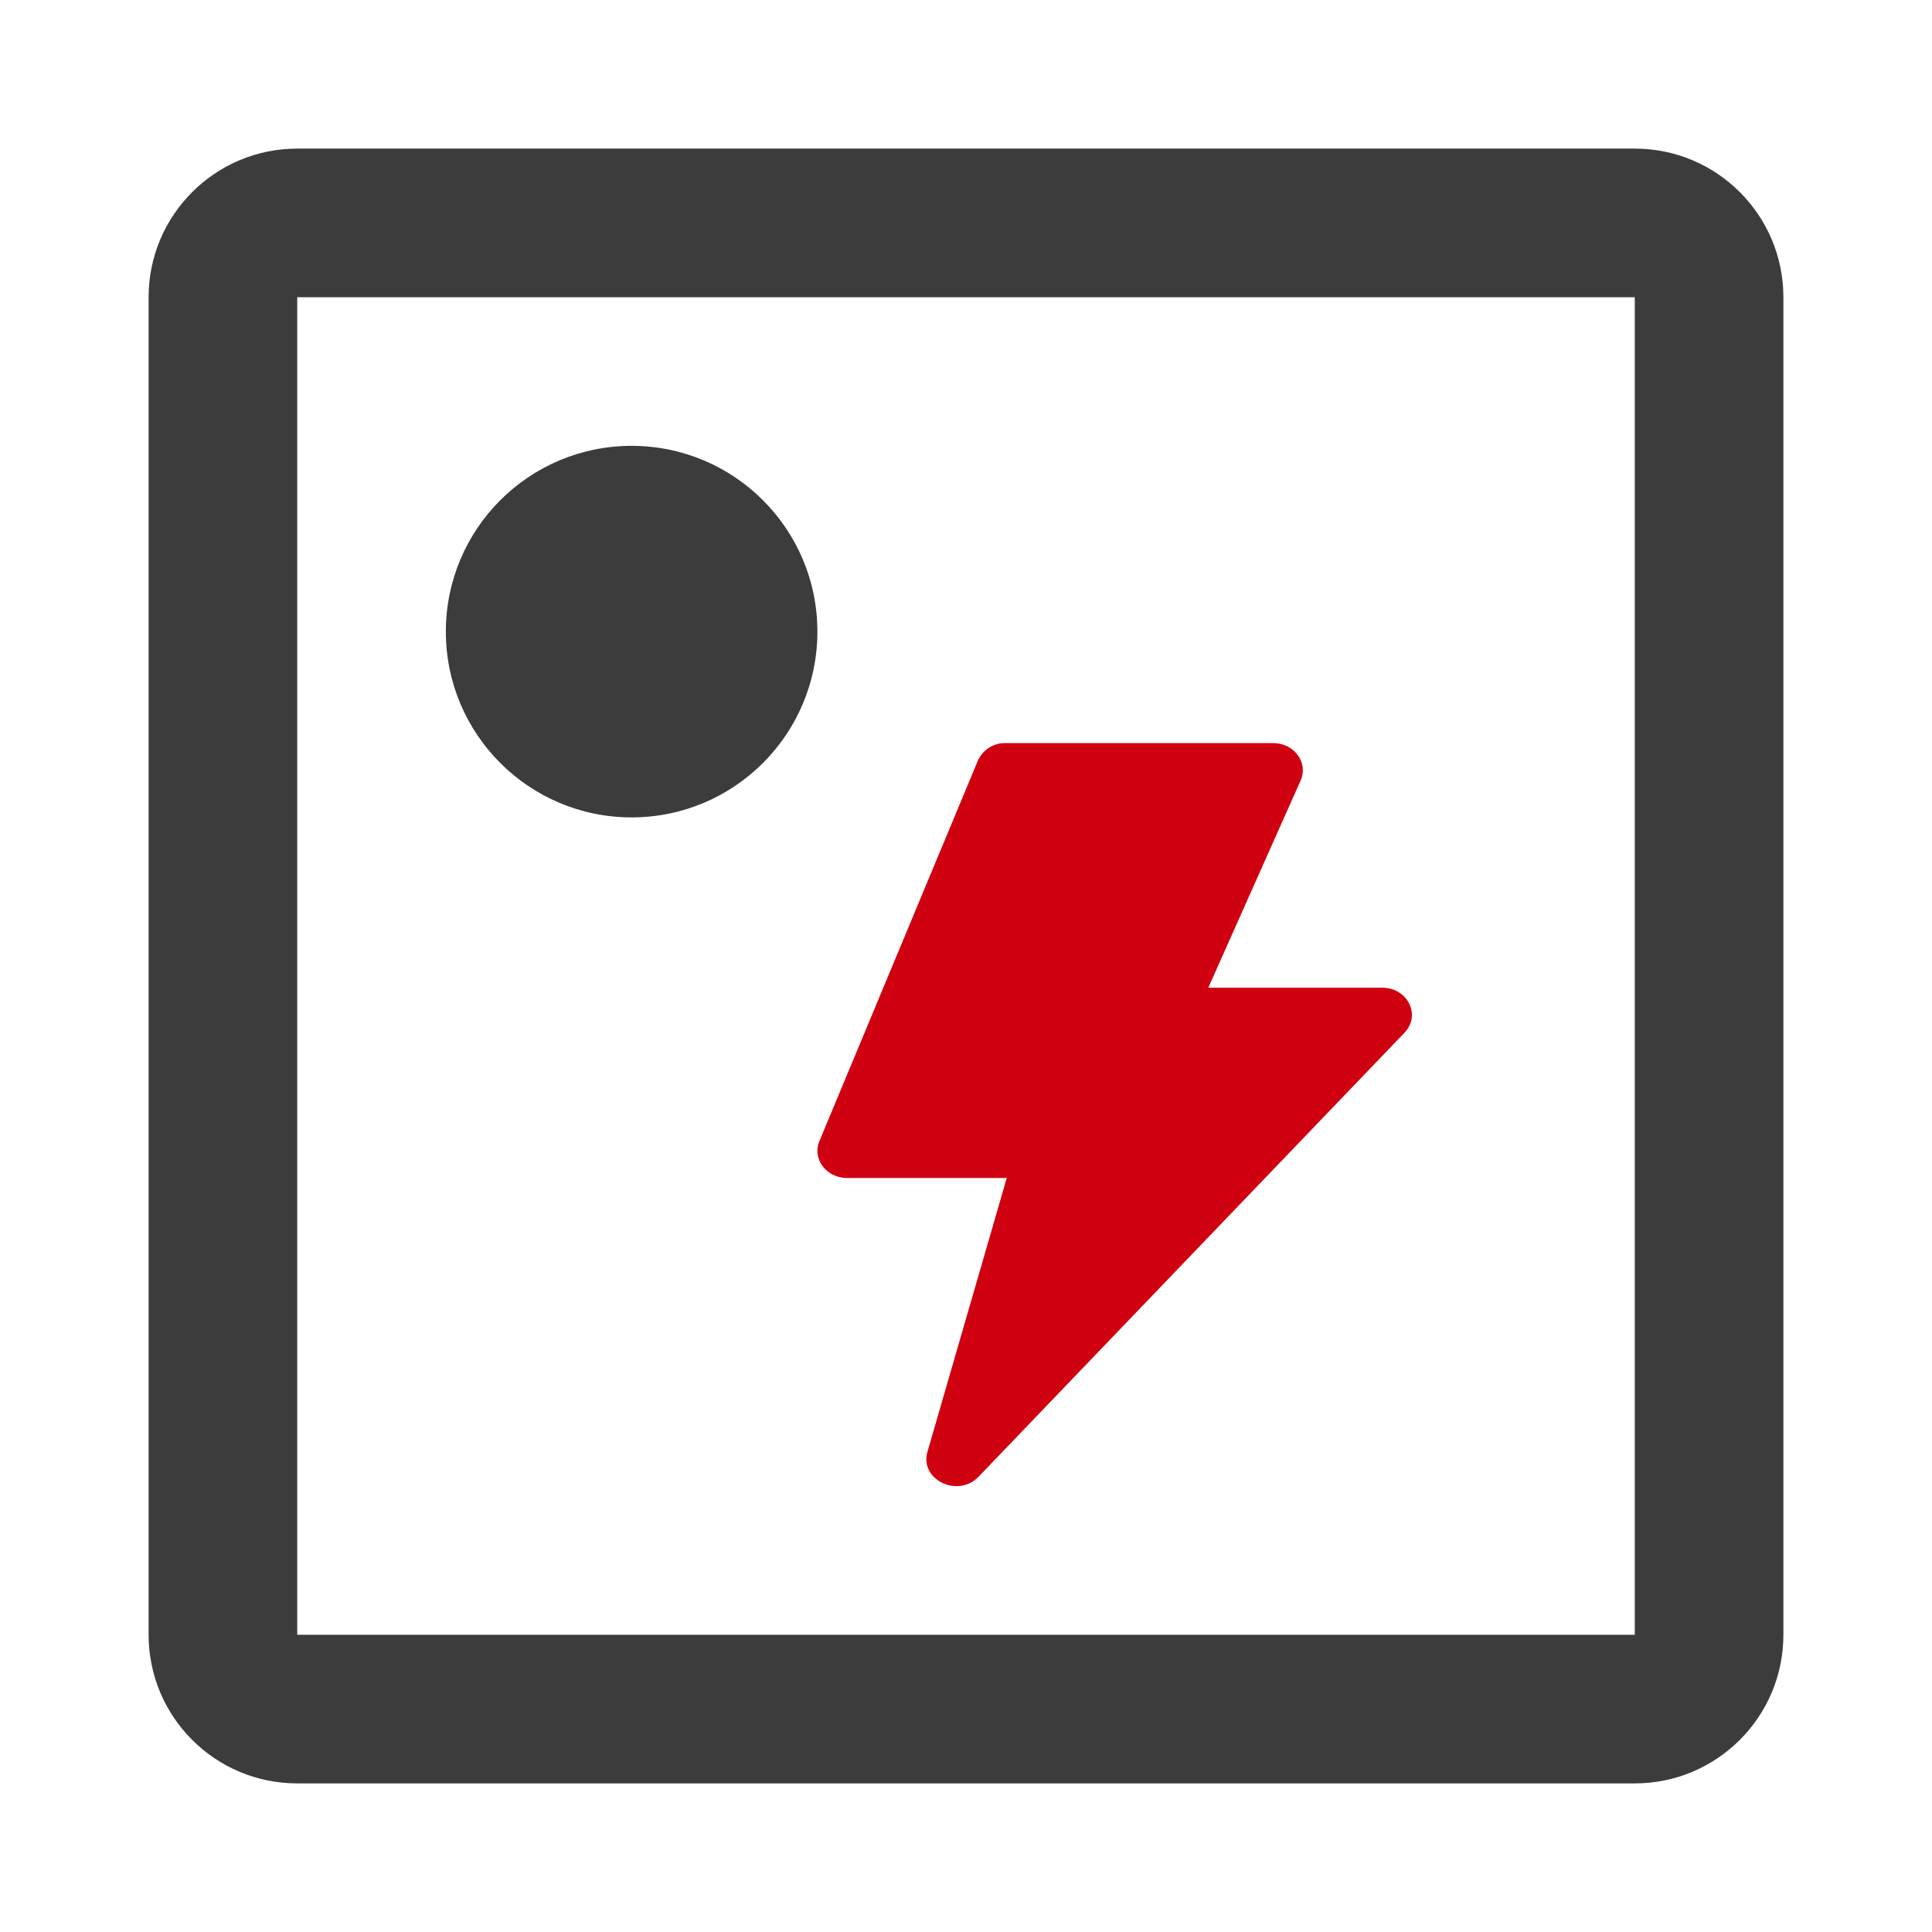
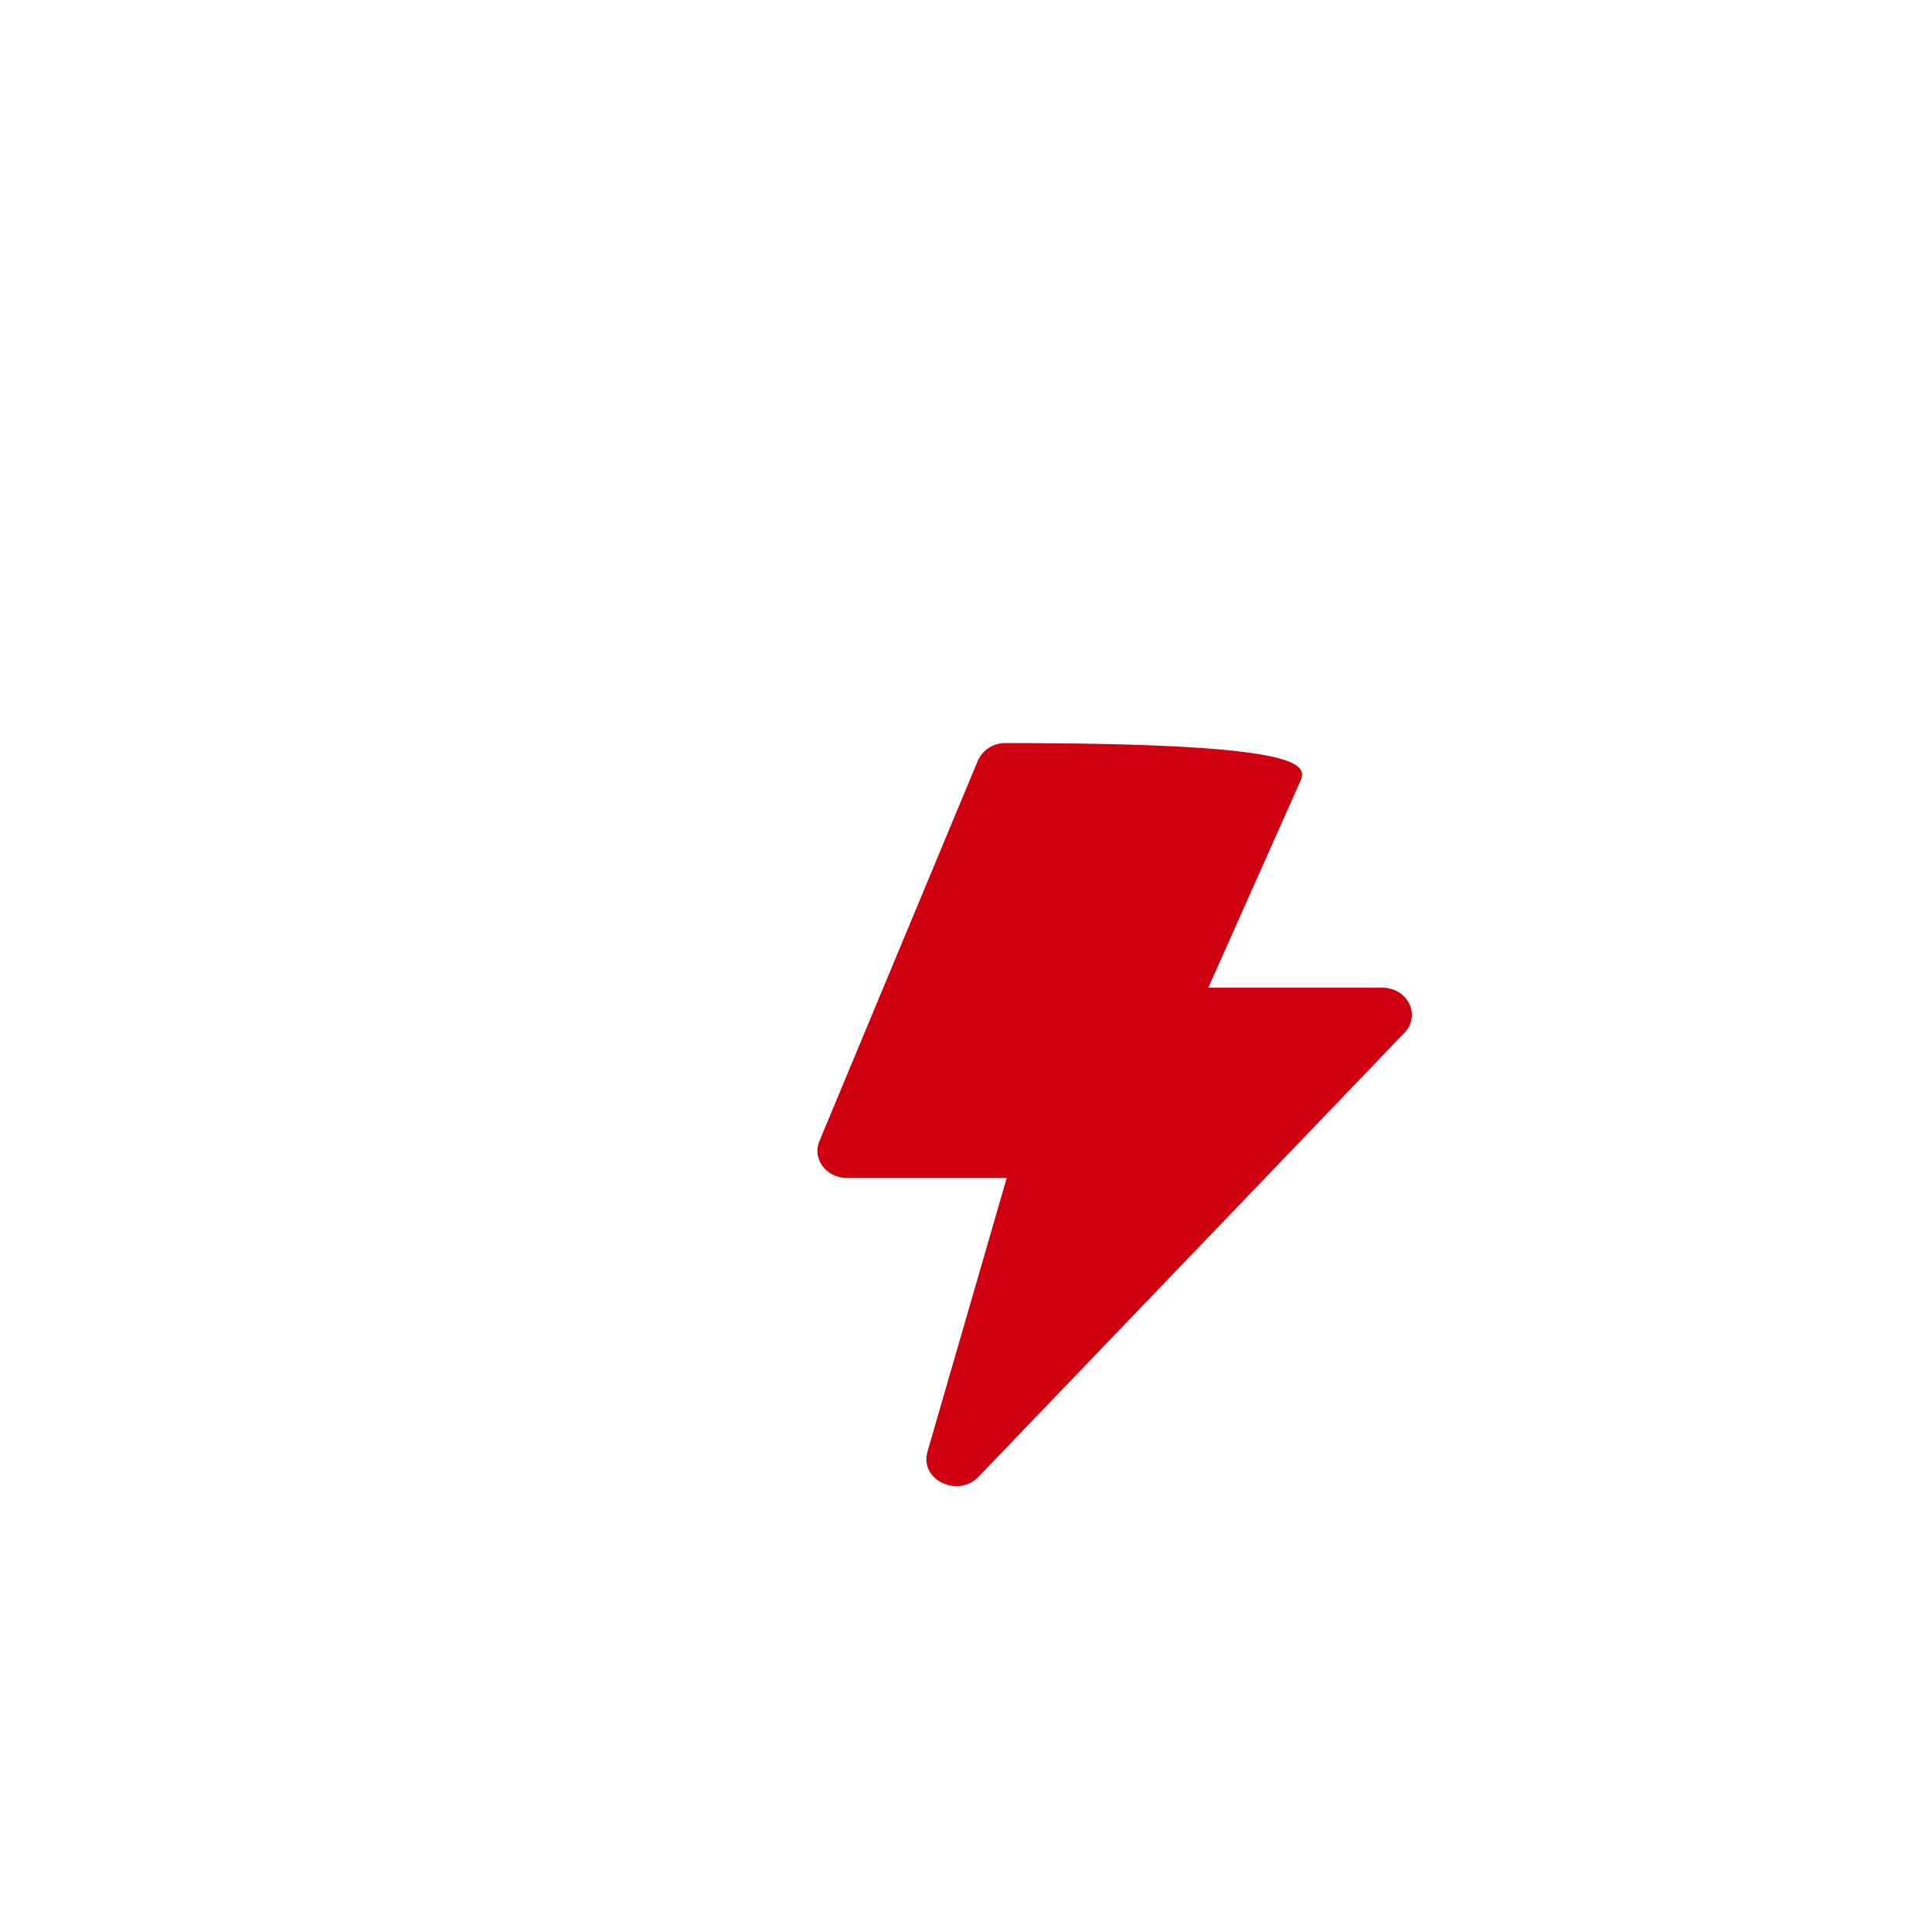
<svg xmlns="http://www.w3.org/2000/svg" width="60px" height="60px" viewBox="0 0 60 60" version="1.1">
  <title>极速工单</title>
  <g id="页面-1" stroke="none" stroke-width="1" fill="none" fill-rule="evenodd">
    <g id="SDSF-联系我们" transform="translate(-521, -1293)" fill-rule="nonzero">
      <g id="产品优势" transform="translate(359, 1176)">
        <g id="编组-6" transform="translate(0, 100)">
          <g id="极速工单" transform="translate(162, 17)">
-             <rect id="矩形" fill="#000000" opacity="0" x="0" y="0" width="60" height="60" />
-             <path d="M50.769,4.615 C53.318,4.615 55.385,6.682 55.385,9.231 L55.385,50.769 C55.385,53.318 53.318,55.385 50.769,55.385 L9.231,55.385 C6.682,55.385 4.615,53.318 4.615,50.769 L4.615,9.231 C4.615,6.682 6.682,4.615 9.231,4.615 L50.769,4.615 Z M50.769,9.231 L9.231,9.231 L9.231,50.769 L50.769,50.769 L50.769,9.231 Z" id="形状" fill="#3C3C3C" />
-             <path d="M31.262,36.584 L26.308,36.584 C25.662,36.584 25.216,35.991 25.447,35.439 L30.369,23.622 C30.521,23.284 30.86,23.069 31.23,23.077 L39.538,23.077 C40.193,23.077 40.638,23.684 40.392,24.24 L37.525,30.674 L42.923,30.674 C43.717,30.674 44.142,31.528 43.615,32.075 L30.388,45.863 C29.746,46.532 28.553,45.951 28.802,45.09 L31.265,36.584 L31.262,36.584 Z" id="路径" fill="#CF0010" />
-             <path d="M13.846,19.615 C13.846,22.802 16.429,25.385 19.615,25.385 C22.802,25.385 25.385,22.802 25.385,19.615 C25.385,16.429 22.802,13.846 19.615,13.846 C16.429,13.846 13.846,16.429 13.846,19.615 L13.846,19.615 Z" id="路径" fill="#3C3C3C" />
+             <path d="M31.262,36.584 L26.308,36.584 C25.662,36.584 25.216,35.991 25.447,35.439 L30.369,23.622 C30.521,23.284 30.86,23.069 31.23,23.077 C40.193,23.077 40.638,23.684 40.392,24.24 L37.525,30.674 L42.923,30.674 C43.717,30.674 44.142,31.528 43.615,32.075 L30.388,45.863 C29.746,46.532 28.553,45.951 28.802,45.09 L31.265,36.584 L31.262,36.584 Z" id="路径" fill="#CF0010" />
          </g>
        </g>
      </g>
    </g>
  </g>
</svg>